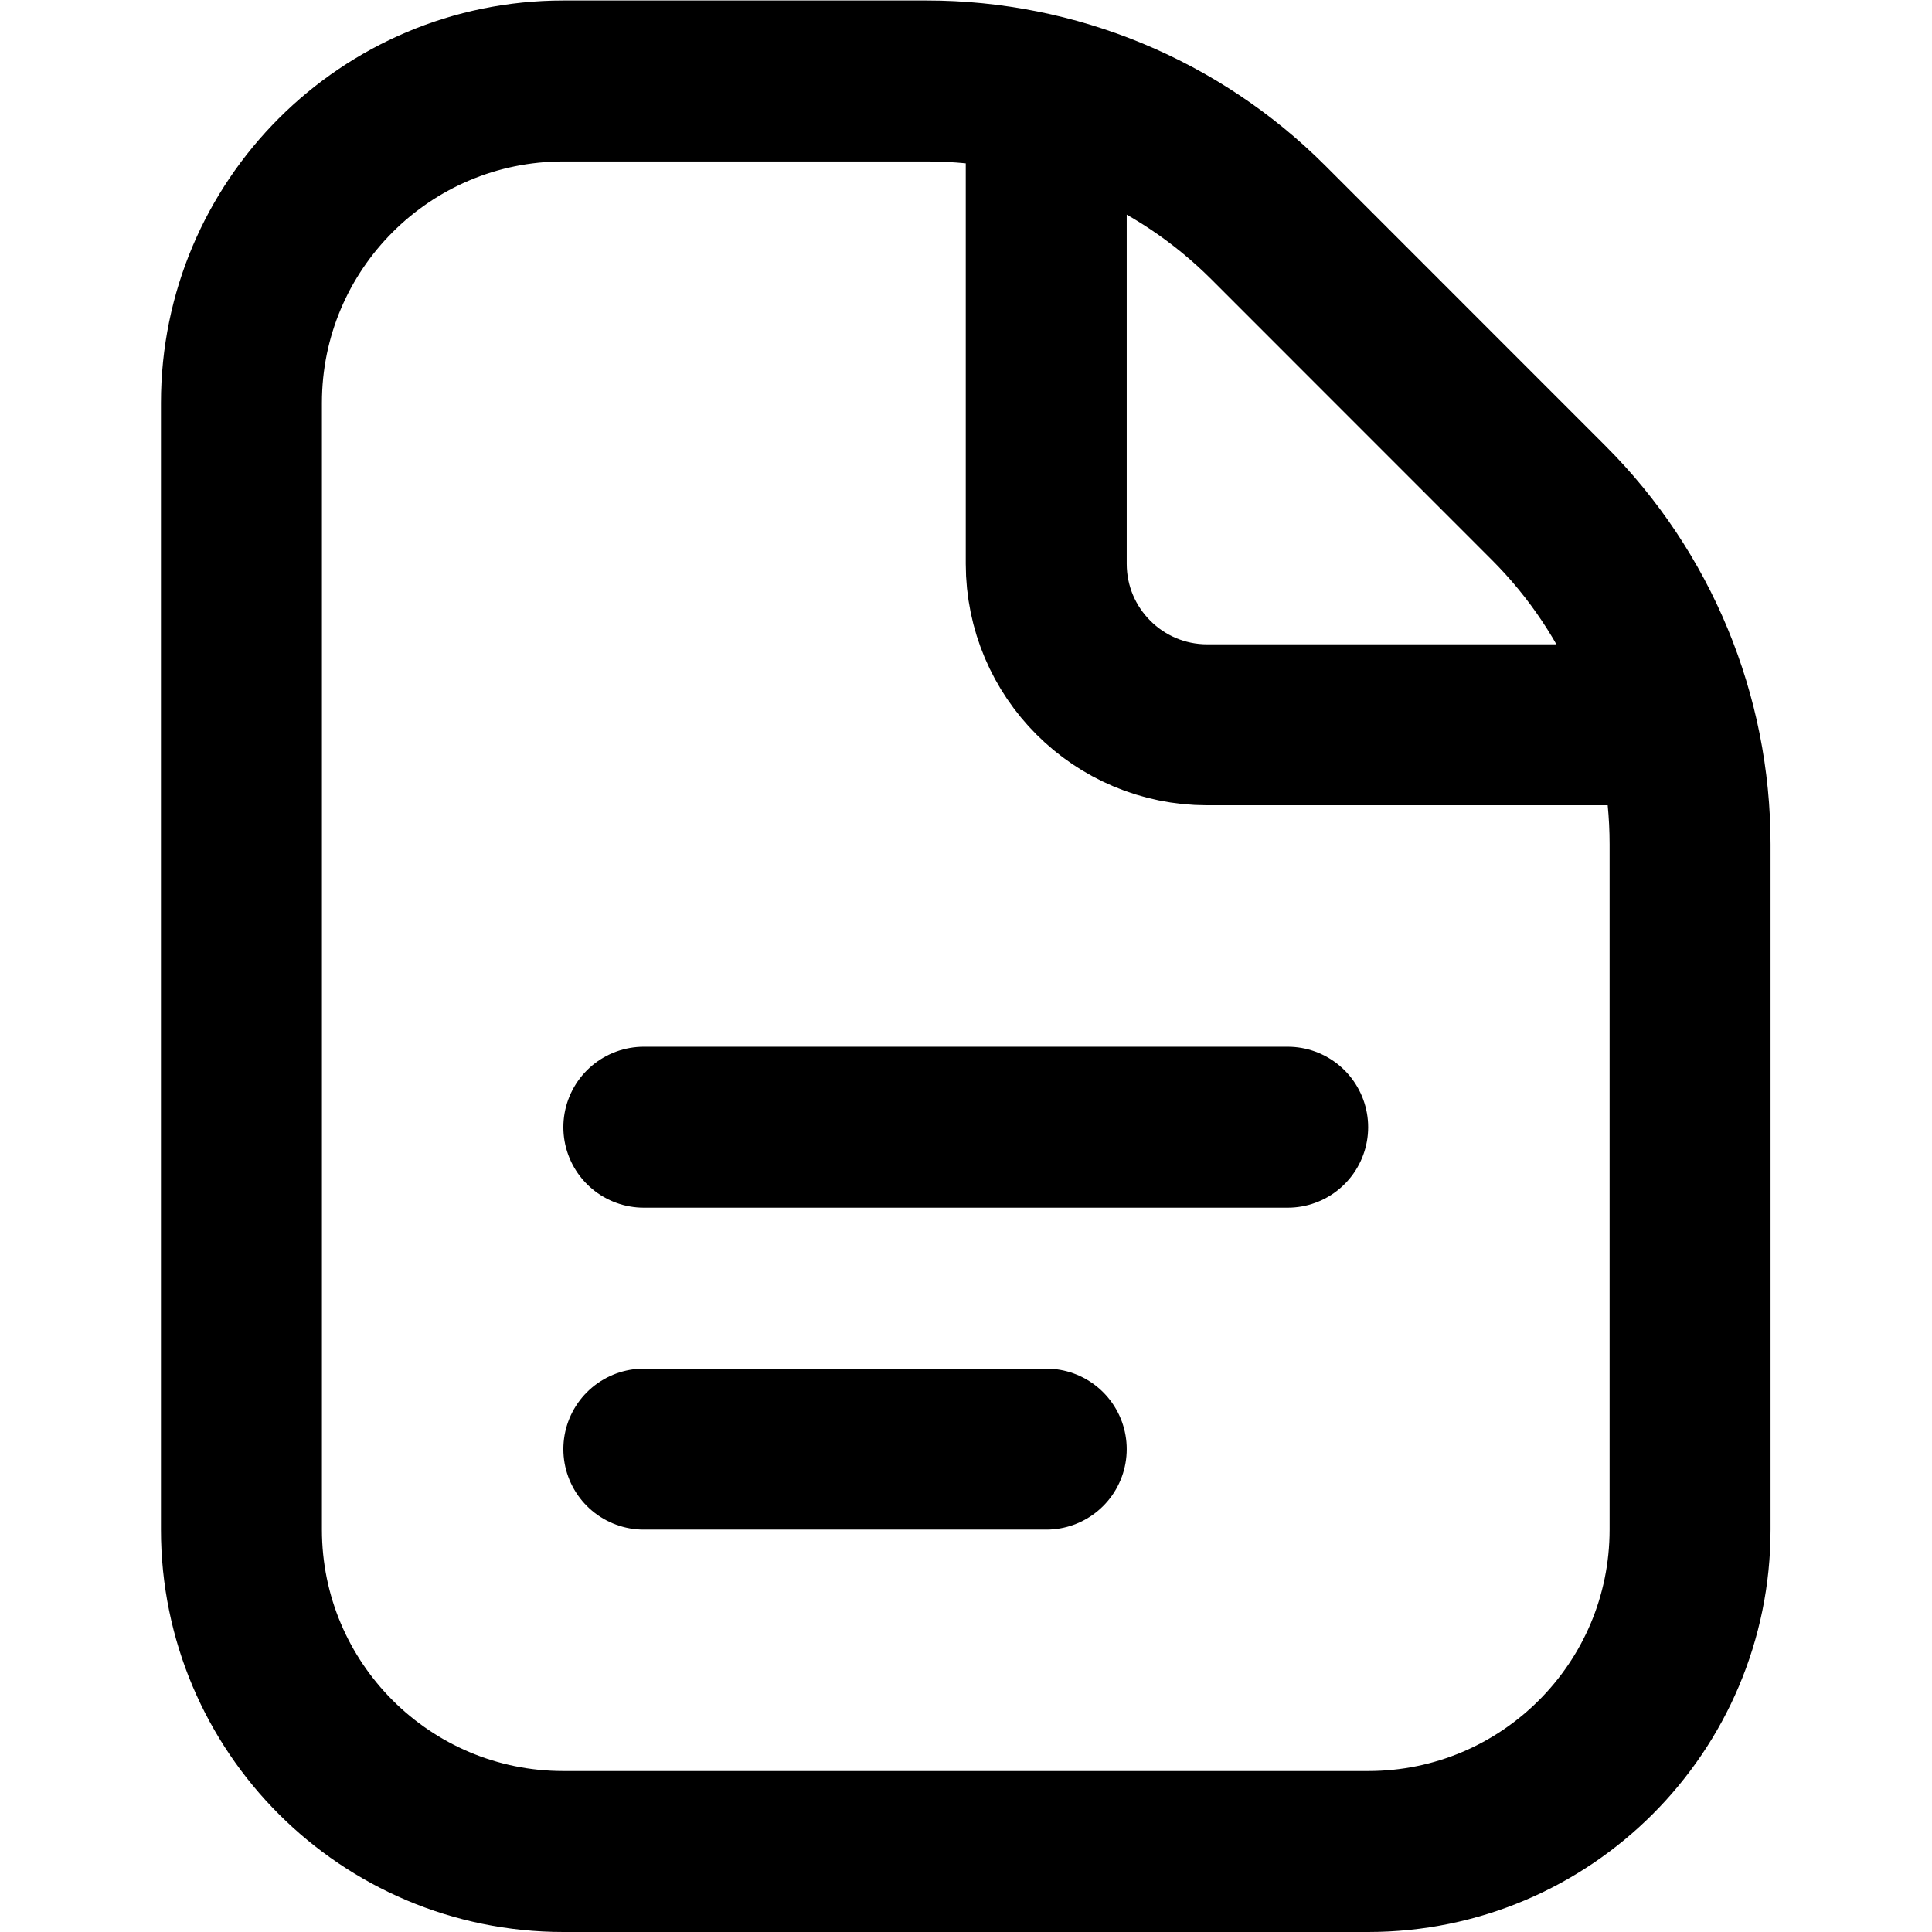
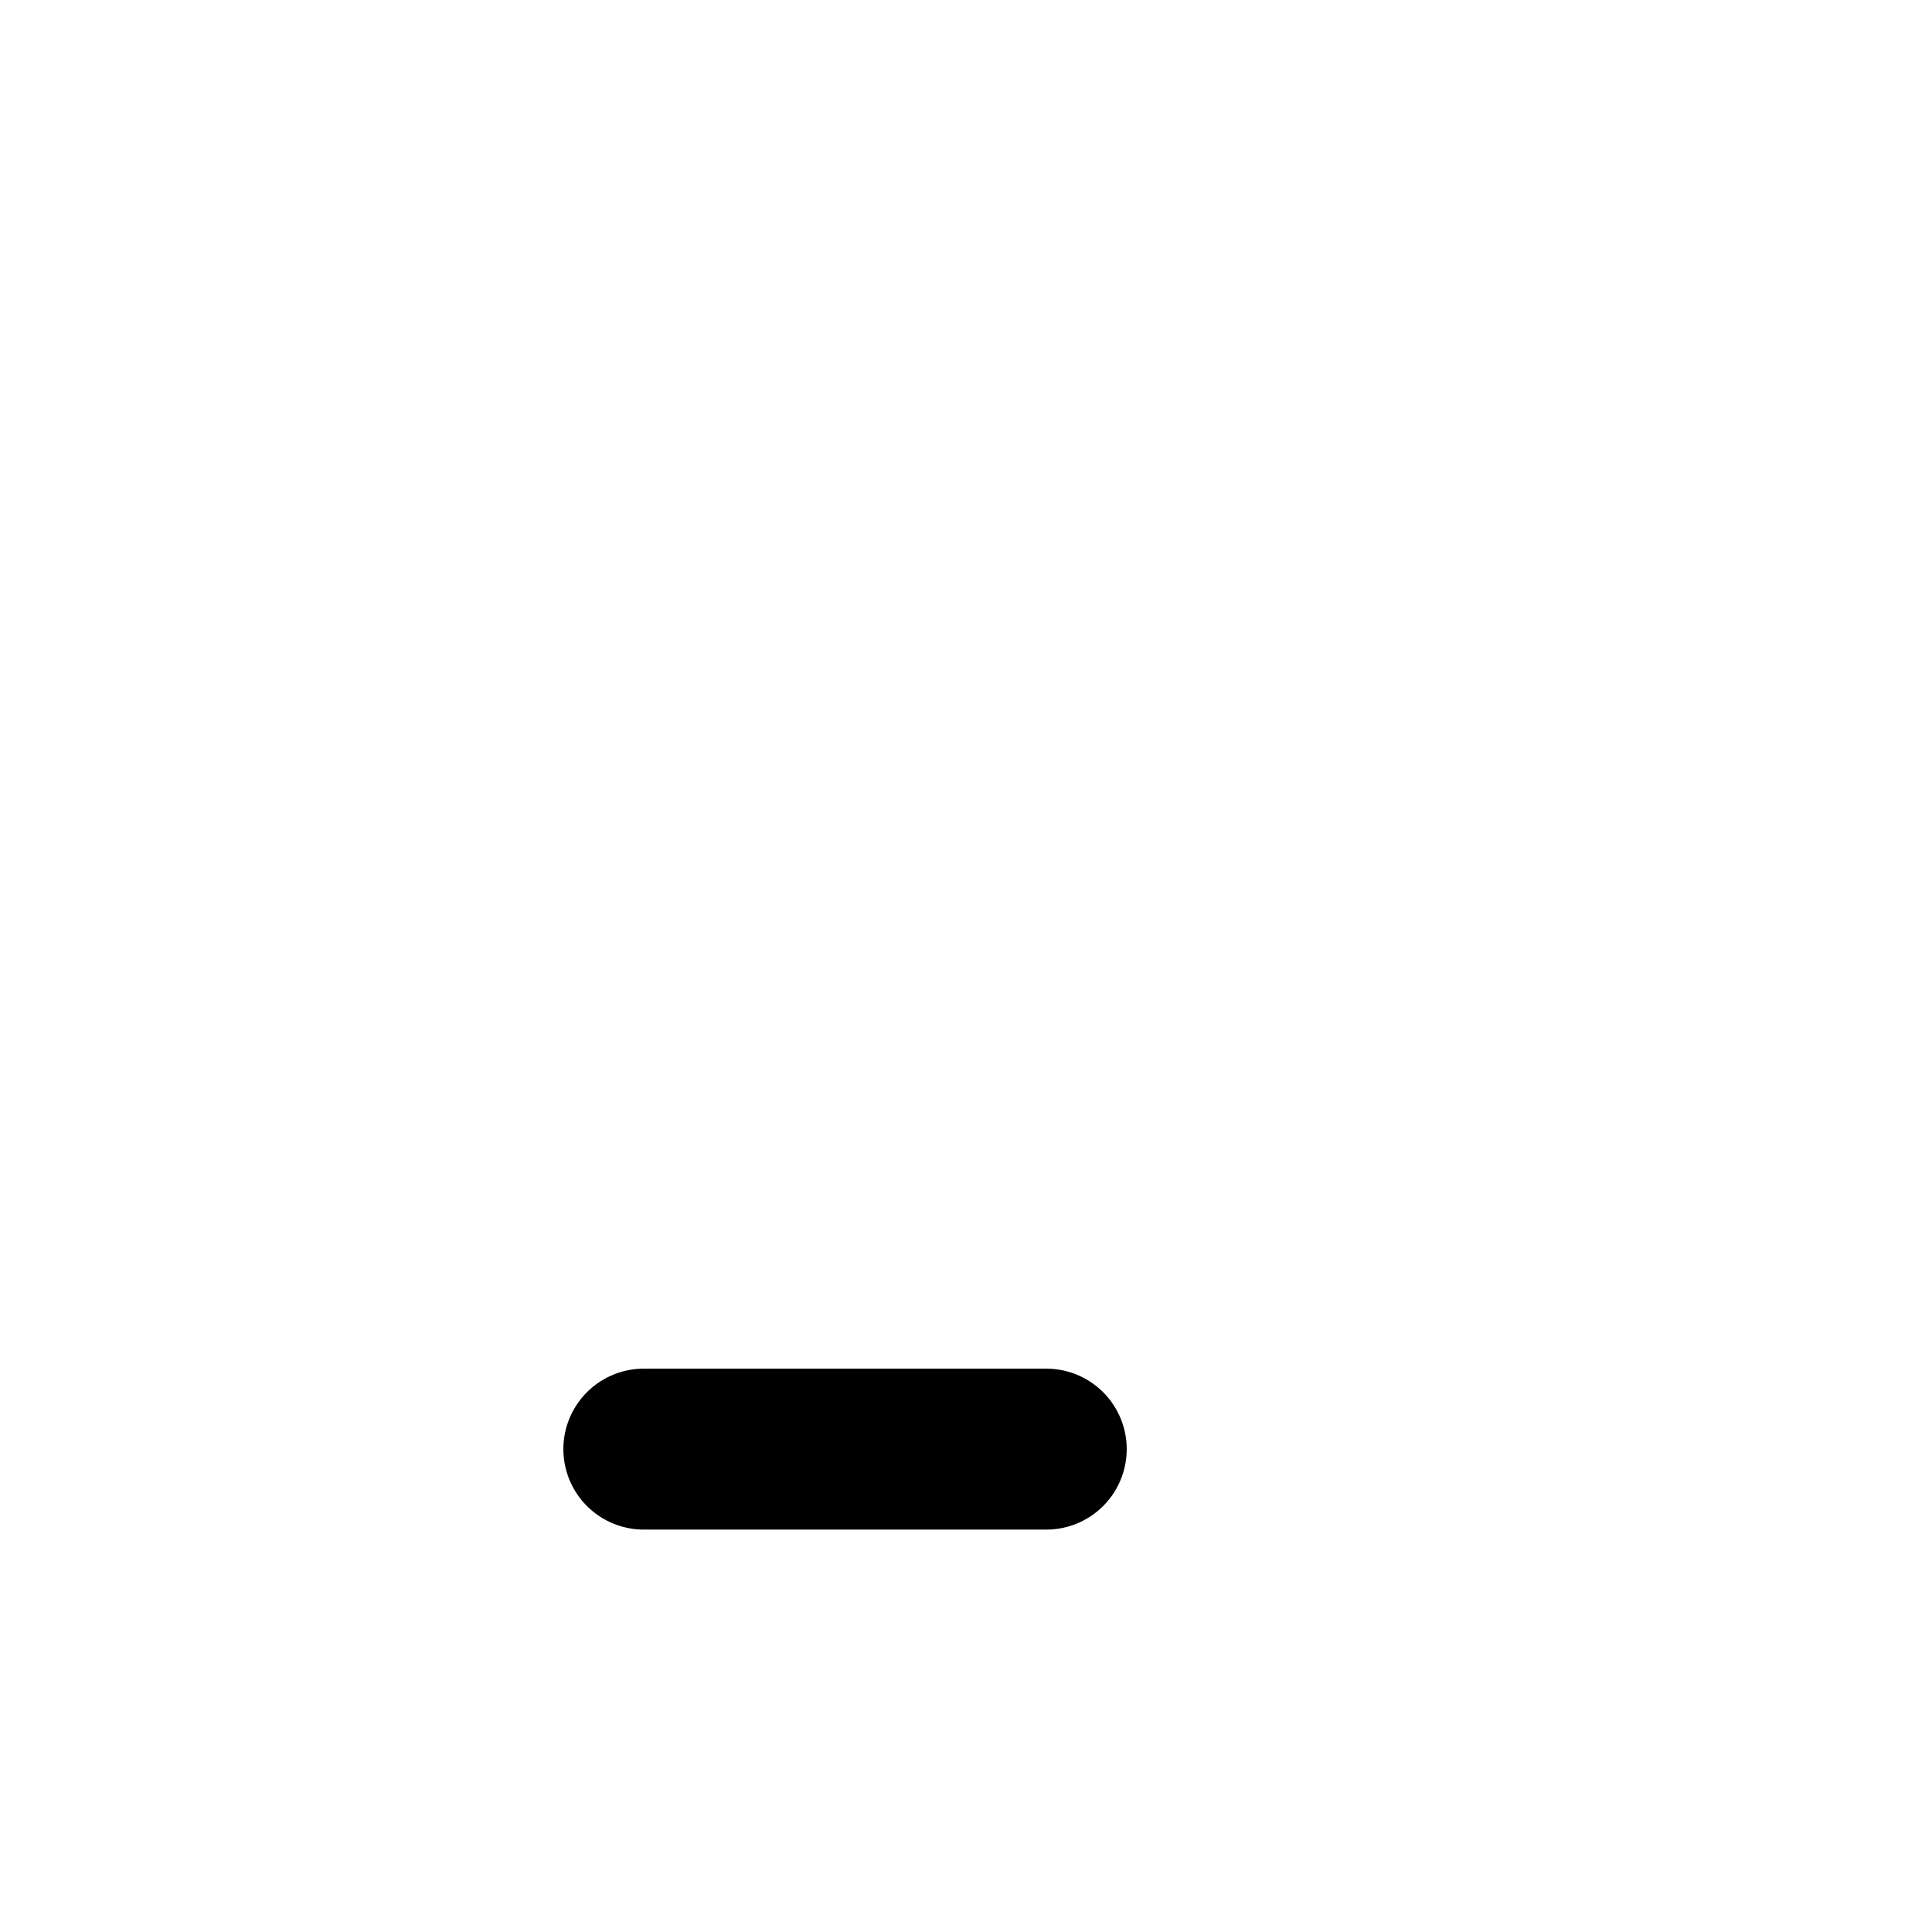
<svg xmlns="http://www.w3.org/2000/svg" version="1.1" id="svg279" xml:space="preserve" width="32" height="32" viewBox="0 0 32 32">
  <defs id="defs283">
    <clipPath clipPathUnits="userSpaceOnUse" id="clipPath301">
-       <path d="M 0,24 H 24 V 0 H 0 Z" id="path299" />
-     </clipPath>
+       </clipPath>
  </defs>
  <g id="g285" transform="matrix(1.333,0,0,-1.333,0,32)">
    <g id="g287" transform="translate(16,10)">
-       <path d="M 0,0 H -8" style="fill:none;stroke:#000000;stroke-width:2;stroke-linecap:round;stroke-linejoin:round;stroke-miterlimit:10;stroke-dasharray:none;stroke-opacity:1" id="path289" />
-     </g>
+       </g>
    <g id="g291" transform="translate(13,6)">
      <path d="M 0,0 H -5" style="fill:none;stroke:#000000;stroke-width:2;stroke-linecap:round;stroke-linejoin:round;stroke-miterlimit:10;stroke-dasharray:none;stroke-opacity:1" id="path293" />
    </g>
    <g id="g295">
      <g id="g297" clip-path="url(#clipPath301)">
        <g id="g303" transform="translate(11.515,23)">
-           <path d="M 0,0 C 1.592,0 3.117,-0.632 4.243,-1.757 L 7.728,-5.243 C 8.854,-6.368 9.485,-7.894 9.485,-9.485 V -18 c 0,-2.209 -1.791,-4 -4,-4 h -10 c -2.209,0 -4,1.791 -4,4 v 14 c 0,2.209 1.791,4 4,4 z" style="fill:none;stroke:#000000;stroke-width:2;stroke-linecap:round;stroke-linejoin:round;stroke-miterlimit:10;stroke-dasharray:none;stroke-opacity:1" id="path305" />
-         </g>
+           </g>
        <g id="g307" transform="translate(13,22)">
          <path d="M 0,0 V -5 C 0,-6.104 0.896,-7 2,-7 H 7" style="fill:none;stroke:#000000;stroke-width:2;stroke-linecap:round;stroke-linejoin:round;stroke-miterlimit:10;stroke-dasharray:none;stroke-opacity:1" id="path309" />
        </g>
      </g>
    </g>
  </g>
</svg>